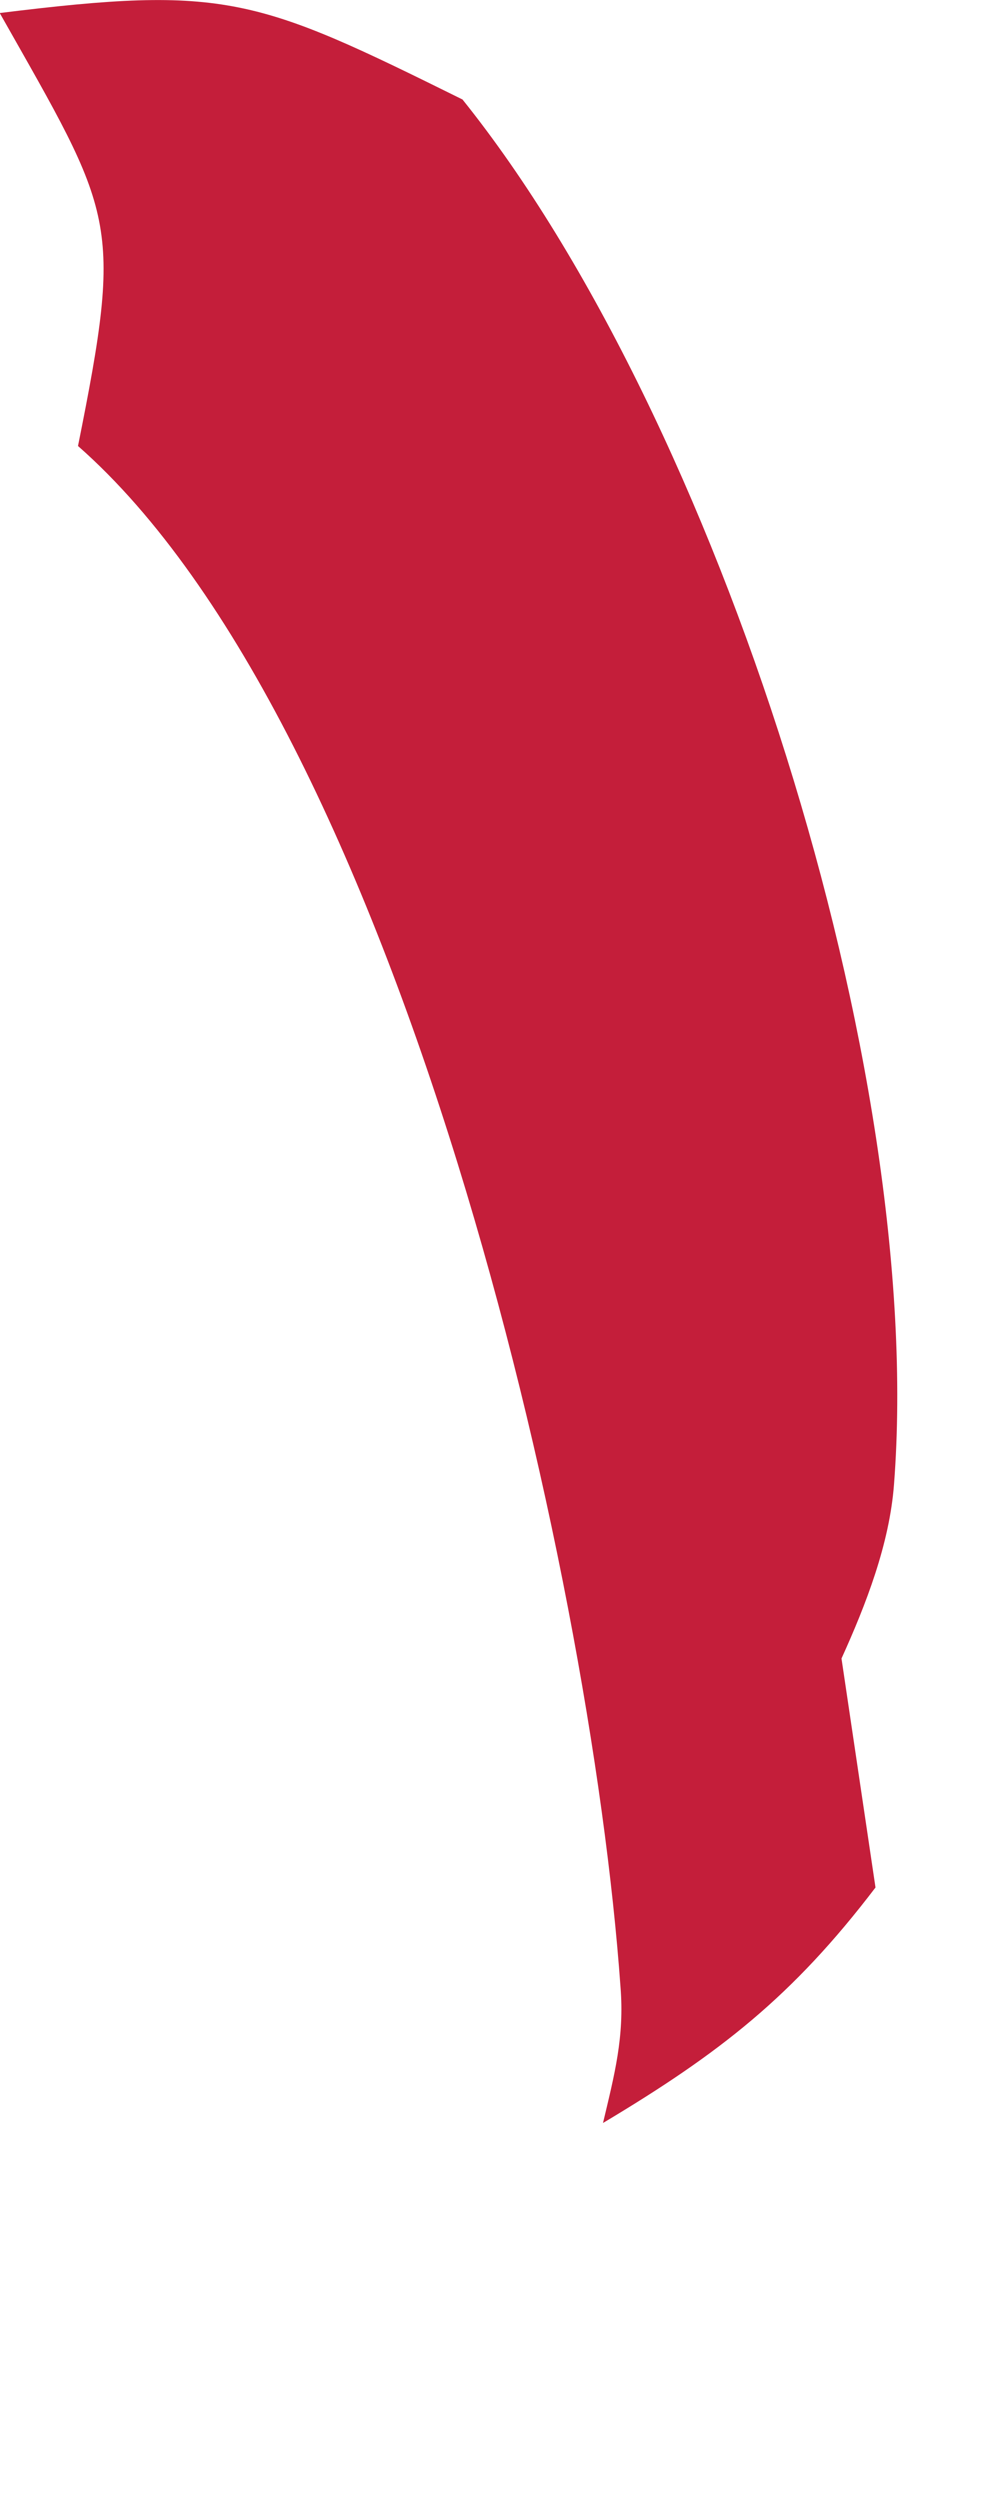
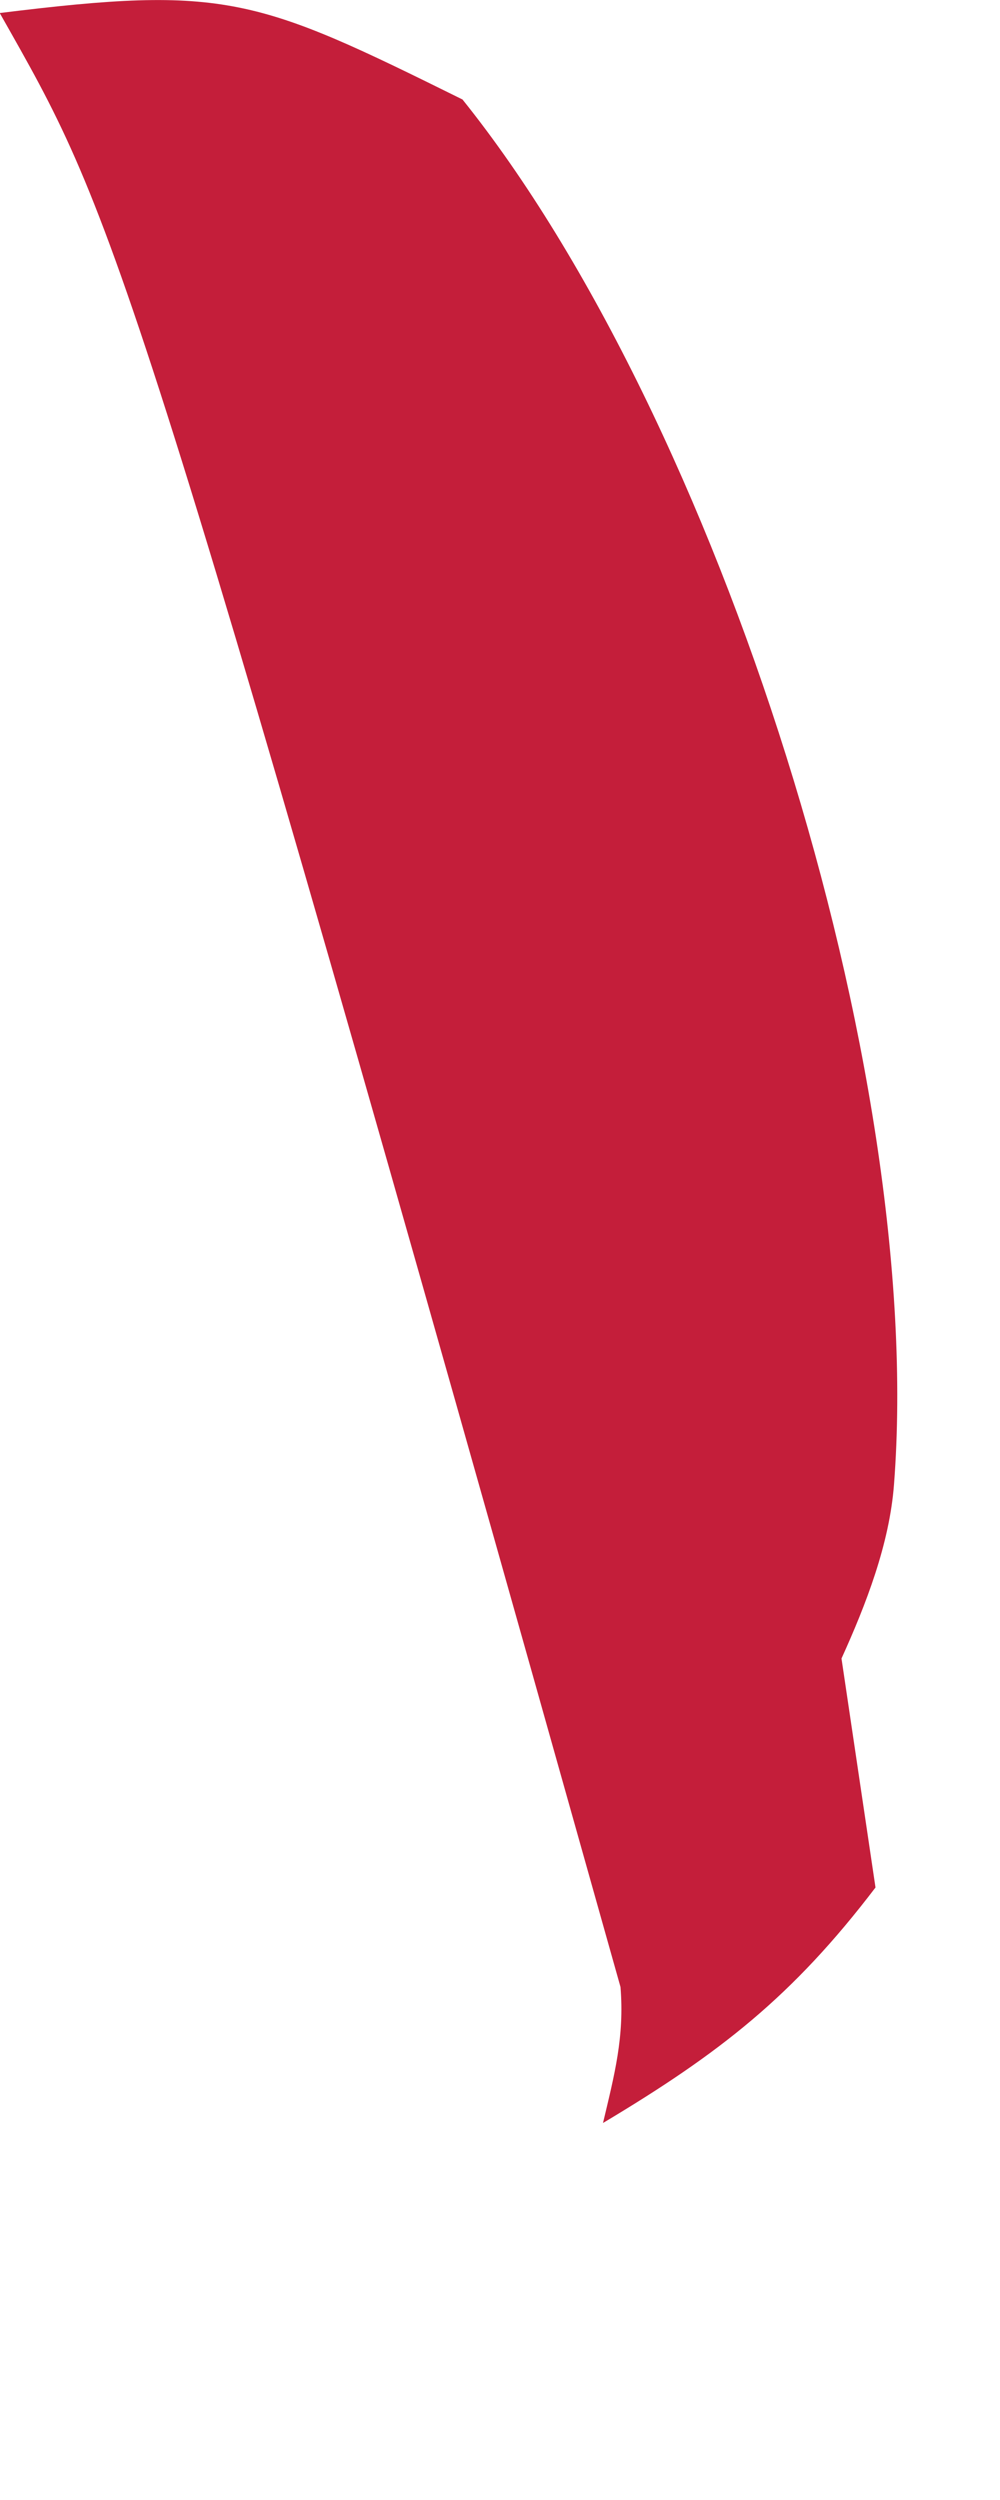
<svg xmlns="http://www.w3.org/2000/svg" fill="none" height="100%" overflow="visible" preserveAspectRatio="none" style="display: block;" viewBox="0 0 2 5" width="100%">
-   <path d="M0 0.026C0.452 -0.03 0.513 -0.005 0.925 0.199C1.437 0.837 1.852 2.14 1.788 2.969C1.779 3.088 1.732 3.209 1.683 3.317L1.751 3.775C1.585 3.993 1.44 4.106 1.206 4.246C1.229 4.149 1.249 4.074 1.241 3.974C1.181 3.13 0.794 1.453 0.156 0.892C0.247 0.438 0.229 0.432 0 0.027V0.026Z" fill="#C41E3A" id="Vector" />
+   <path d="M0 0.026C0.452 -0.03 0.513 -0.005 0.925 0.199C1.437 0.837 1.852 2.14 1.788 2.969C1.779 3.088 1.732 3.209 1.683 3.317L1.751 3.775C1.585 3.993 1.44 4.106 1.206 4.246C1.229 4.149 1.249 4.074 1.241 3.974C0.247 0.438 0.229 0.432 0 0.027V0.026Z" fill="#C41E3A" id="Vector" />
</svg>